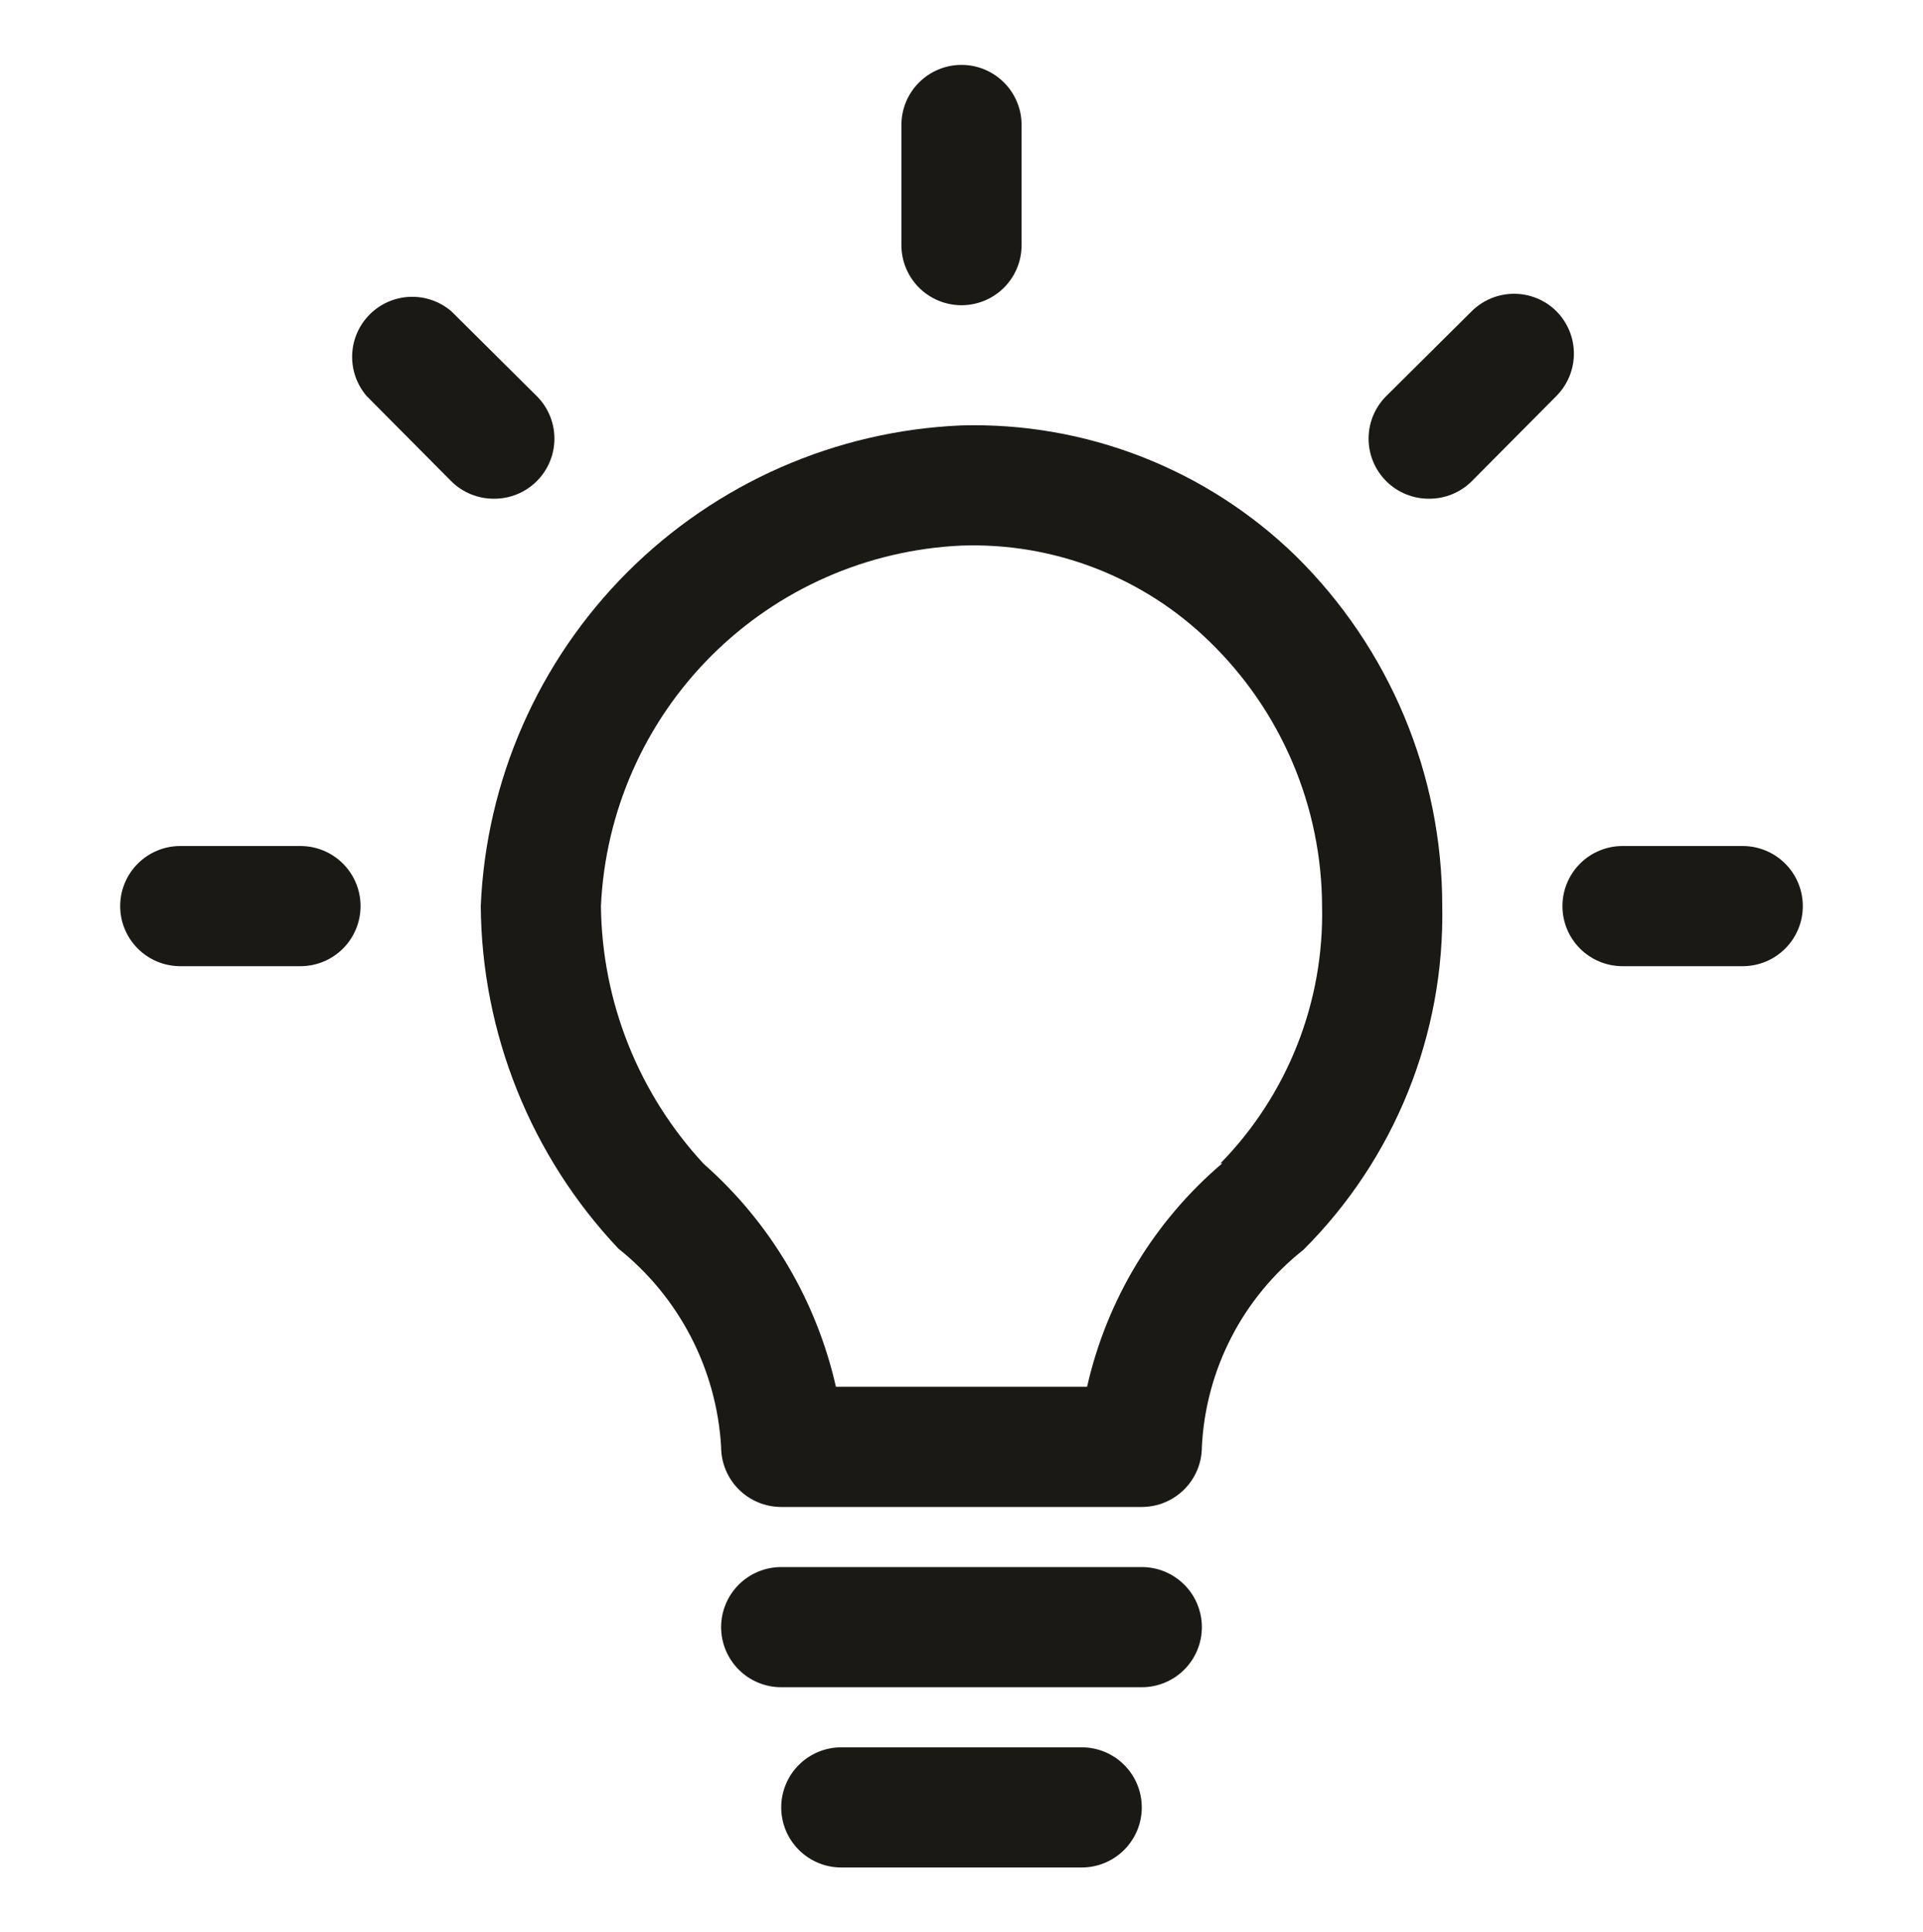
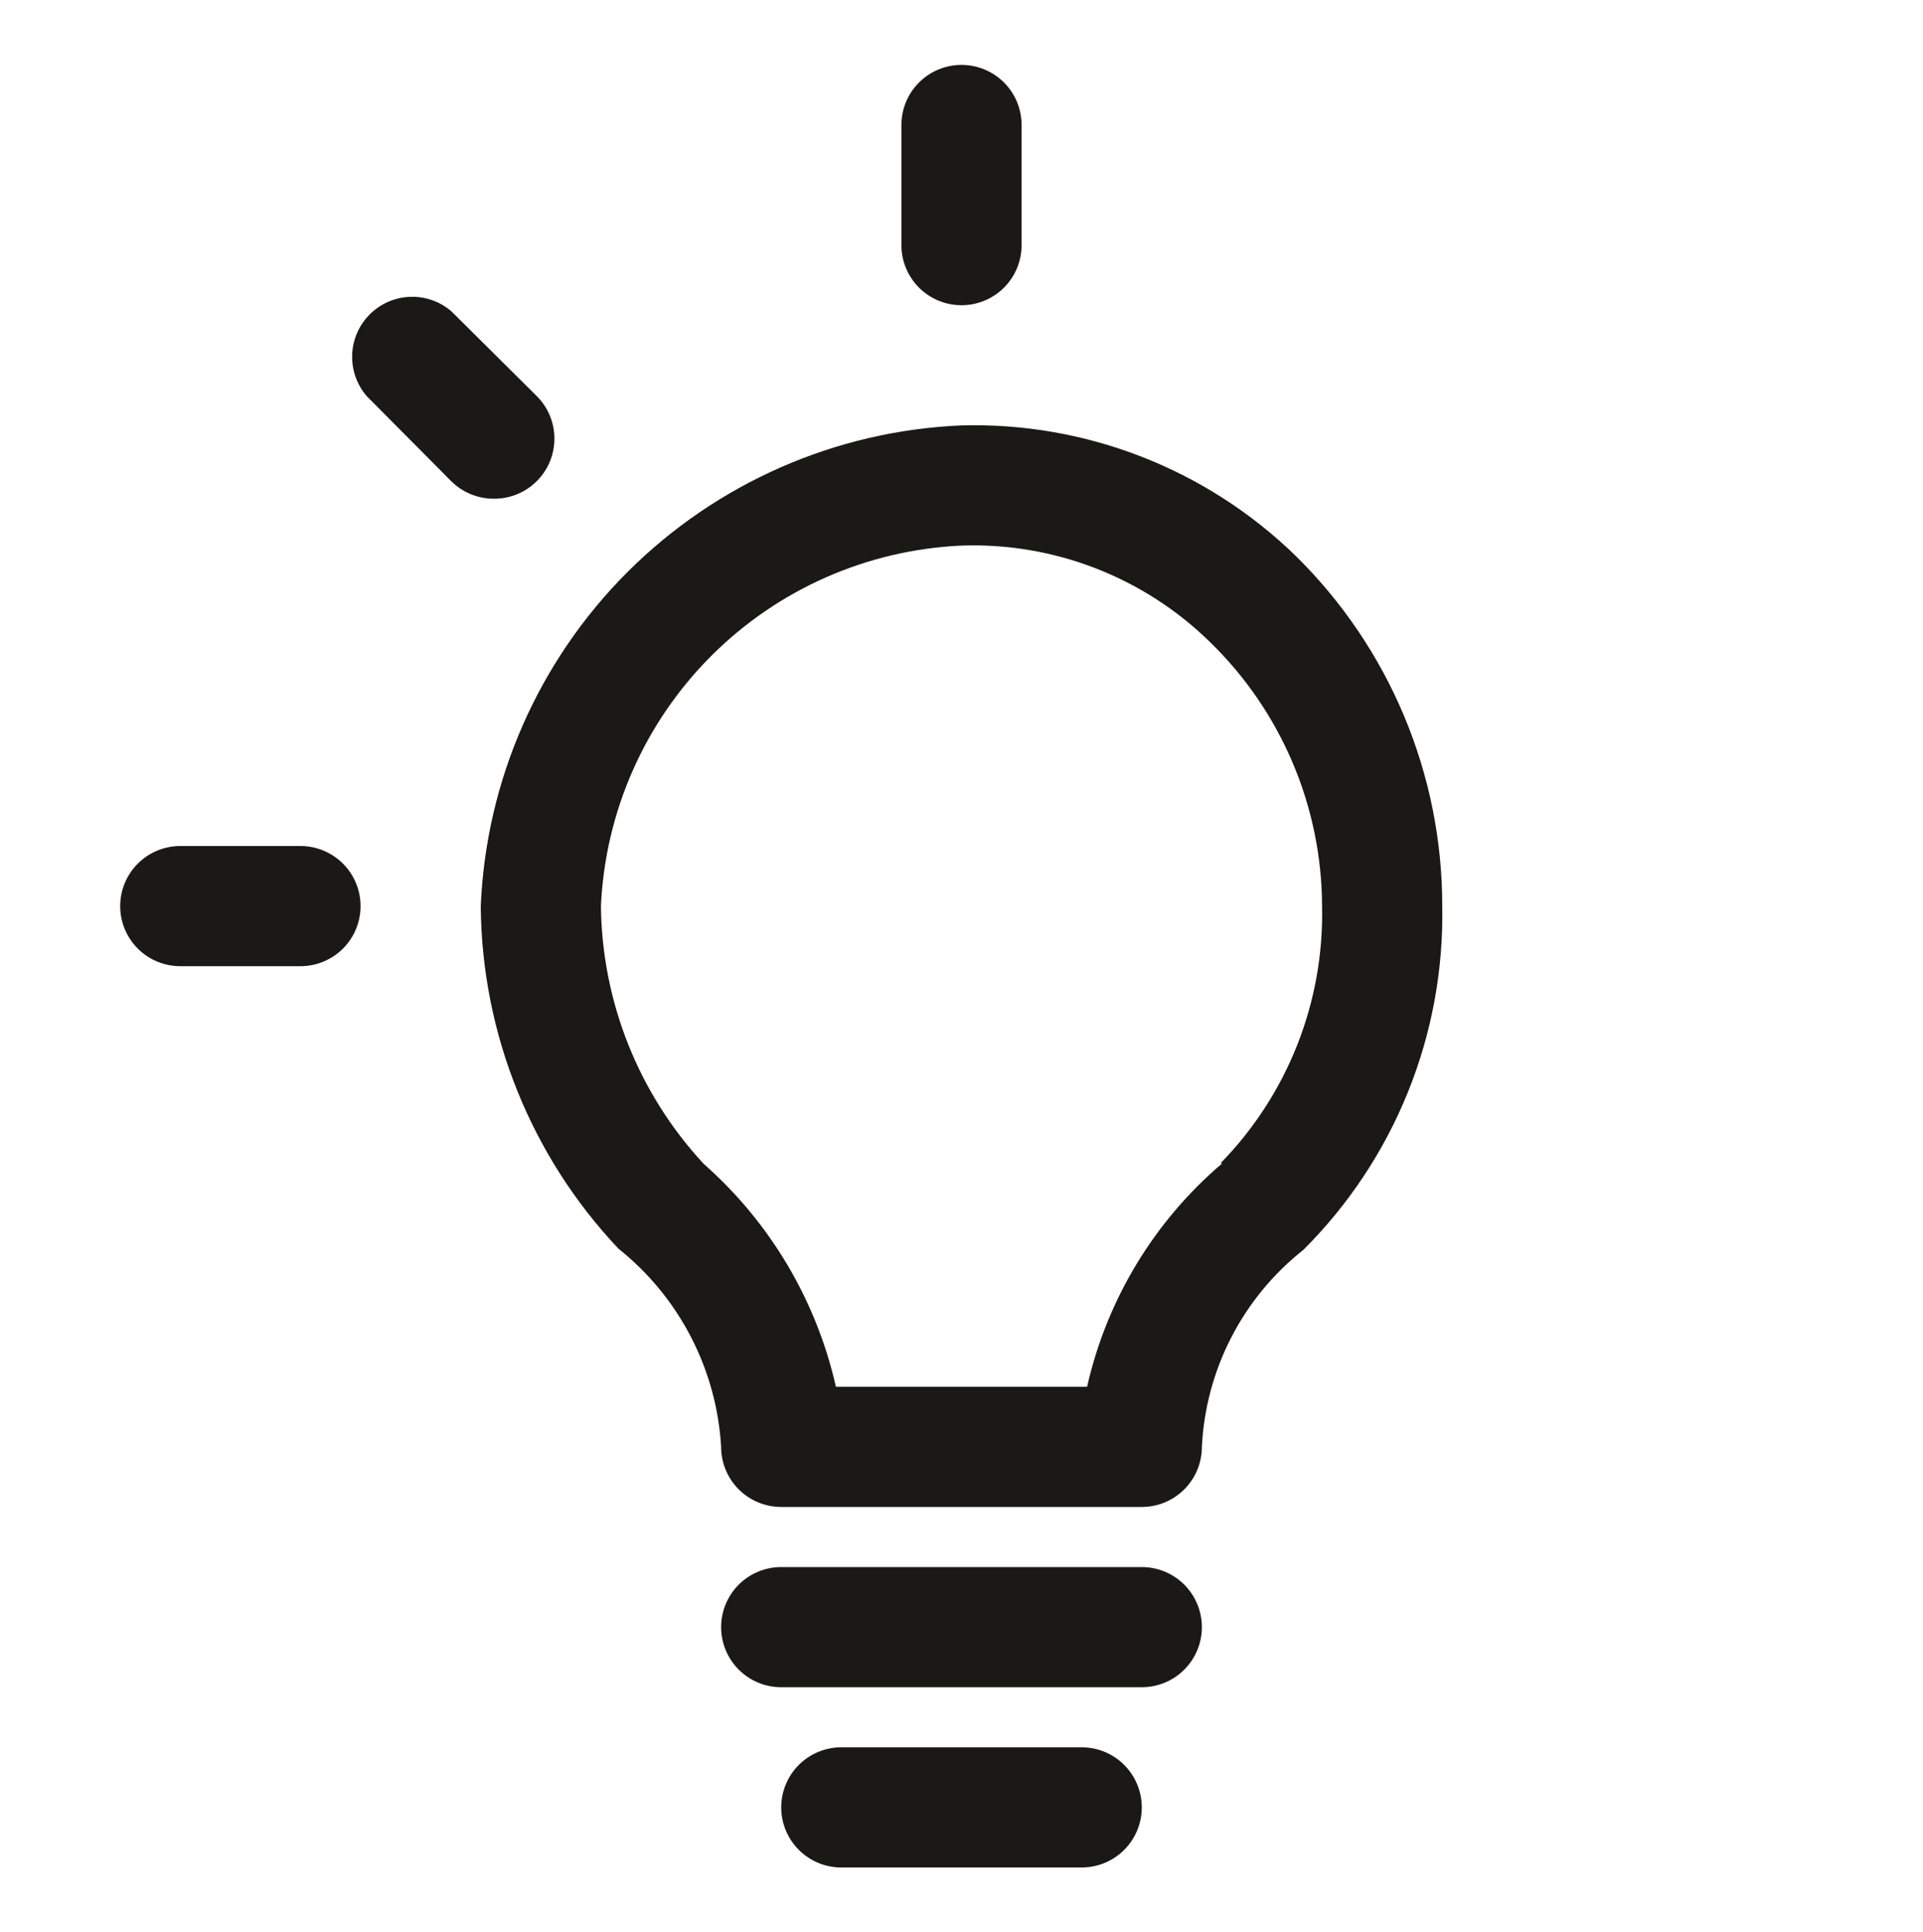
<svg xmlns="http://www.w3.org/2000/svg" width="200" height="201" viewBox="0 0 200 201" fill="none">
  <g id="4177619_bulb_idea_light_thought_icon 1">
    <path id="Vector" d="M100 44.25C86.916 44.802 74.517 50.247 65.257 59.507C55.997 68.767 50.552 81.166 50 94.25C50.102 107.506 55.215 120.233 64.312 129.875C67.442 132.37 70.011 135.496 71.853 139.049C73.694 142.603 74.767 146.504 75 150.5C75 152.158 75.659 153.747 76.831 154.919C78.003 156.091 79.592 156.75 81.25 156.75H118.75C120.408 156.75 121.997 156.091 123.169 154.919C124.342 153.747 125 152.158 125 150.5C125.196 146.527 126.24 142.642 128.062 139.106C129.884 135.571 132.441 132.466 135.562 130C140.253 125.321 143.949 119.742 146.43 113.599C148.911 107.455 150.125 100.874 150 94.25C150.005 87.468 148.659 80.753 146.041 74.497C143.423 68.241 139.584 62.569 134.75 57.812C130.158 53.344 124.717 49.842 118.748 47.513C112.78 45.183 106.405 44.074 100 44.25ZM127.125 121C120.044 127.023 115.11 135.182 113.062 144.25H86.938C84.909 135.266 80.097 127.152 73.188 121.062C66.417 113.763 62.607 104.205 62.5 94.25C62.943 84.447 67.035 75.163 73.974 68.224C80.913 61.285 90.197 57.192 100 56.75C104.755 56.585 109.494 57.386 113.931 59.105C118.368 60.824 122.41 63.425 125.812 66.75C129.495 70.324 132.426 74.597 134.433 79.32C136.44 84.043 137.483 89.119 137.5 94.25C137.611 99.188 136.733 104.098 134.919 108.691C133.105 113.285 130.392 117.47 126.937 121H127.125Z" fill="#1A1915" />
    <path id="Vector_2" d="M118.75 163H81.25C79.592 163 78.003 163.658 76.831 164.831C75.659 166.003 75 167.592 75 169.25C75 170.908 75.659 172.497 76.831 173.669C78.003 174.842 79.592 175.5 81.25 175.5H118.75C120.408 175.5 121.997 174.842 123.169 173.669C124.342 172.497 125 170.908 125 169.25C125 167.592 124.342 166.003 123.169 164.831C121.997 163.658 120.408 163 118.75 163Z" fill="#1A1915" />
    <path id="Vector_3" d="M112.5 181.75H87.5C85.842 181.75 84.253 182.408 83.081 183.581C81.909 184.753 81.25 186.342 81.25 188C81.25 189.658 81.909 191.247 83.081 192.419C84.253 193.592 85.842 194.25 87.5 194.25H112.5C114.158 194.25 115.747 193.592 116.919 192.419C118.092 191.247 118.75 189.658 118.75 188C118.75 186.342 118.092 184.753 116.919 183.581C115.747 182.408 114.158 181.75 112.5 181.75Z" fill="#1A1915" />
    <path id="Vector_4" d="M100 31.75C101.658 31.75 103.247 31.091 104.419 29.919C105.592 28.747 106.25 27.158 106.25 25.5V13C106.25 11.342 105.592 9.753 104.419 8.581C103.247 7.408 101.658 6.75 100 6.75C98.342 6.75 96.753 7.408 95.581 8.581C94.409 9.753 93.75 11.342 93.75 13V25.5C93.75 27.158 94.409 28.747 95.581 29.919C96.753 31.091 98.342 31.75 100 31.75Z" fill="#1A1915" />
    <path id="Vector_5" d="M31.25 88H18.75C17.092 88 15.503 88.659 14.331 89.831C13.159 91.003 12.5 92.592 12.5 94.25C12.5 95.908 13.159 97.497 14.331 98.669C15.503 99.841 17.092 100.5 18.75 100.5H31.25C32.908 100.5 34.497 99.841 35.669 98.669C36.842 97.497 37.5 95.908 37.5 94.25C37.5 92.592 36.842 91.003 35.669 89.831C34.497 88.659 32.908 88 31.25 88Z" fill="#1A1915" />
-     <path id="Vector_6" d="M181.25 88H168.75C167.092 88 165.503 88.659 164.331 89.831C163.158 91.003 162.5 92.592 162.5 94.25C162.5 95.908 163.158 97.497 164.331 98.669C165.503 99.841 167.092 100.5 168.75 100.5H181.25C182.908 100.5 184.497 99.841 185.669 98.669C186.842 97.497 187.5 95.908 187.5 94.25C187.5 92.592 186.842 91.003 185.669 89.831C184.497 88.659 182.908 88 181.25 88Z" fill="#1A1915" />
-     <path id="Vector_7" d="M161.874 32.375C160.703 31.211 159.119 30.558 157.468 30.558C155.817 30.558 154.233 31.211 153.062 32.375L144.187 41.187C143.601 41.769 143.136 42.46 142.819 43.221C142.501 43.983 142.338 44.8 142.338 45.625C142.338 46.45 142.501 47.267 142.819 48.029C143.136 48.79 143.601 49.481 144.187 50.062C144.771 50.642 145.463 51.1 146.225 51.411C146.986 51.722 147.802 51.88 148.624 51.875C149.447 51.88 150.262 51.722 151.024 51.411C151.785 51.1 152.478 50.642 153.062 50.062L161.874 41.187C163.038 40.016 163.692 38.432 163.692 36.781C163.692 35.13 163.038 33.546 161.874 32.375Z" fill="#1A1915" />
    <path id="Vector_8" d="M55.813 50.062C56.399 49.481 56.864 48.79 57.181 48.029C57.499 47.267 57.662 46.45 57.662 45.625C57.662 44.8 57.499 43.983 57.181 43.221C56.864 42.46 56.399 41.769 55.813 41.188L46.938 32.375C45.743 31.351 44.205 30.816 42.632 30.877C41.059 30.938 39.567 31.59 38.454 32.703C37.34 33.816 36.688 35.308 36.628 36.881C36.567 38.454 37.102 39.992 38.126 41.188L46.938 50.062C47.522 50.642 48.215 51.1 48.977 51.411C49.738 51.722 50.553 51.88 51.376 51.875C52.198 51.88 53.014 51.722 53.775 51.411C54.537 51.1 55.229 50.642 55.813 50.062Z" fill="#1A1915" />
  </g>
</svg>